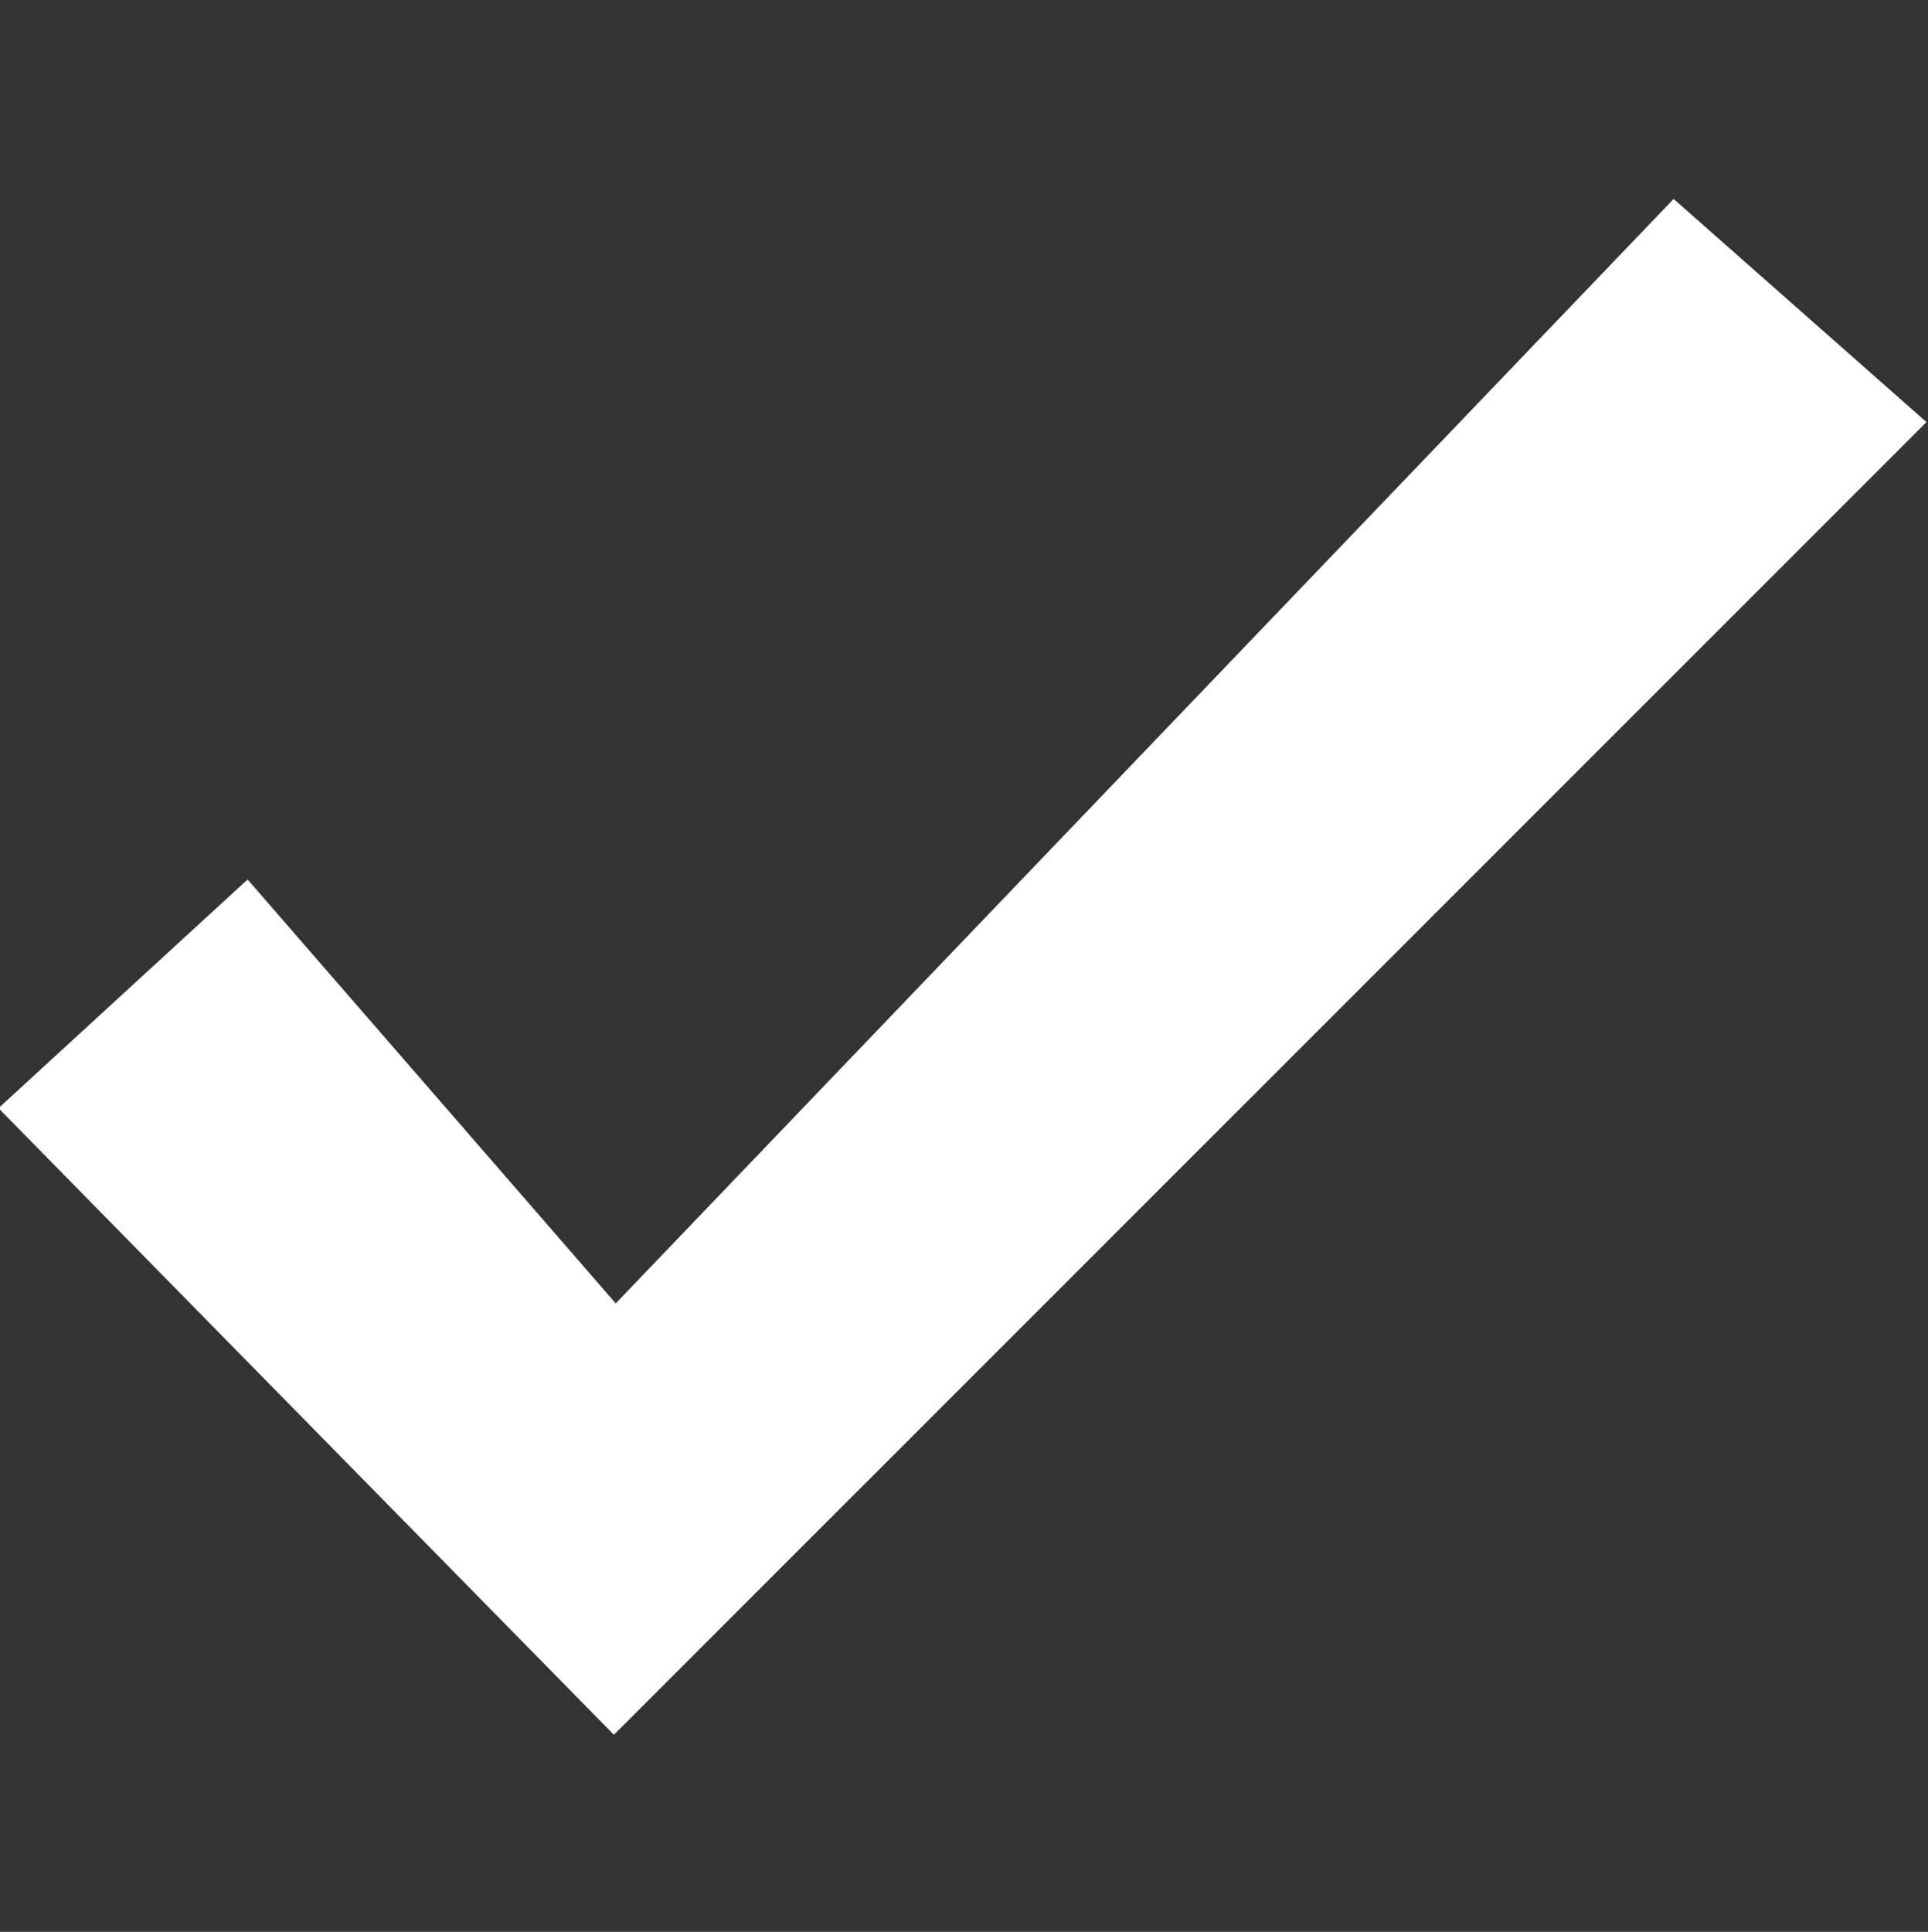
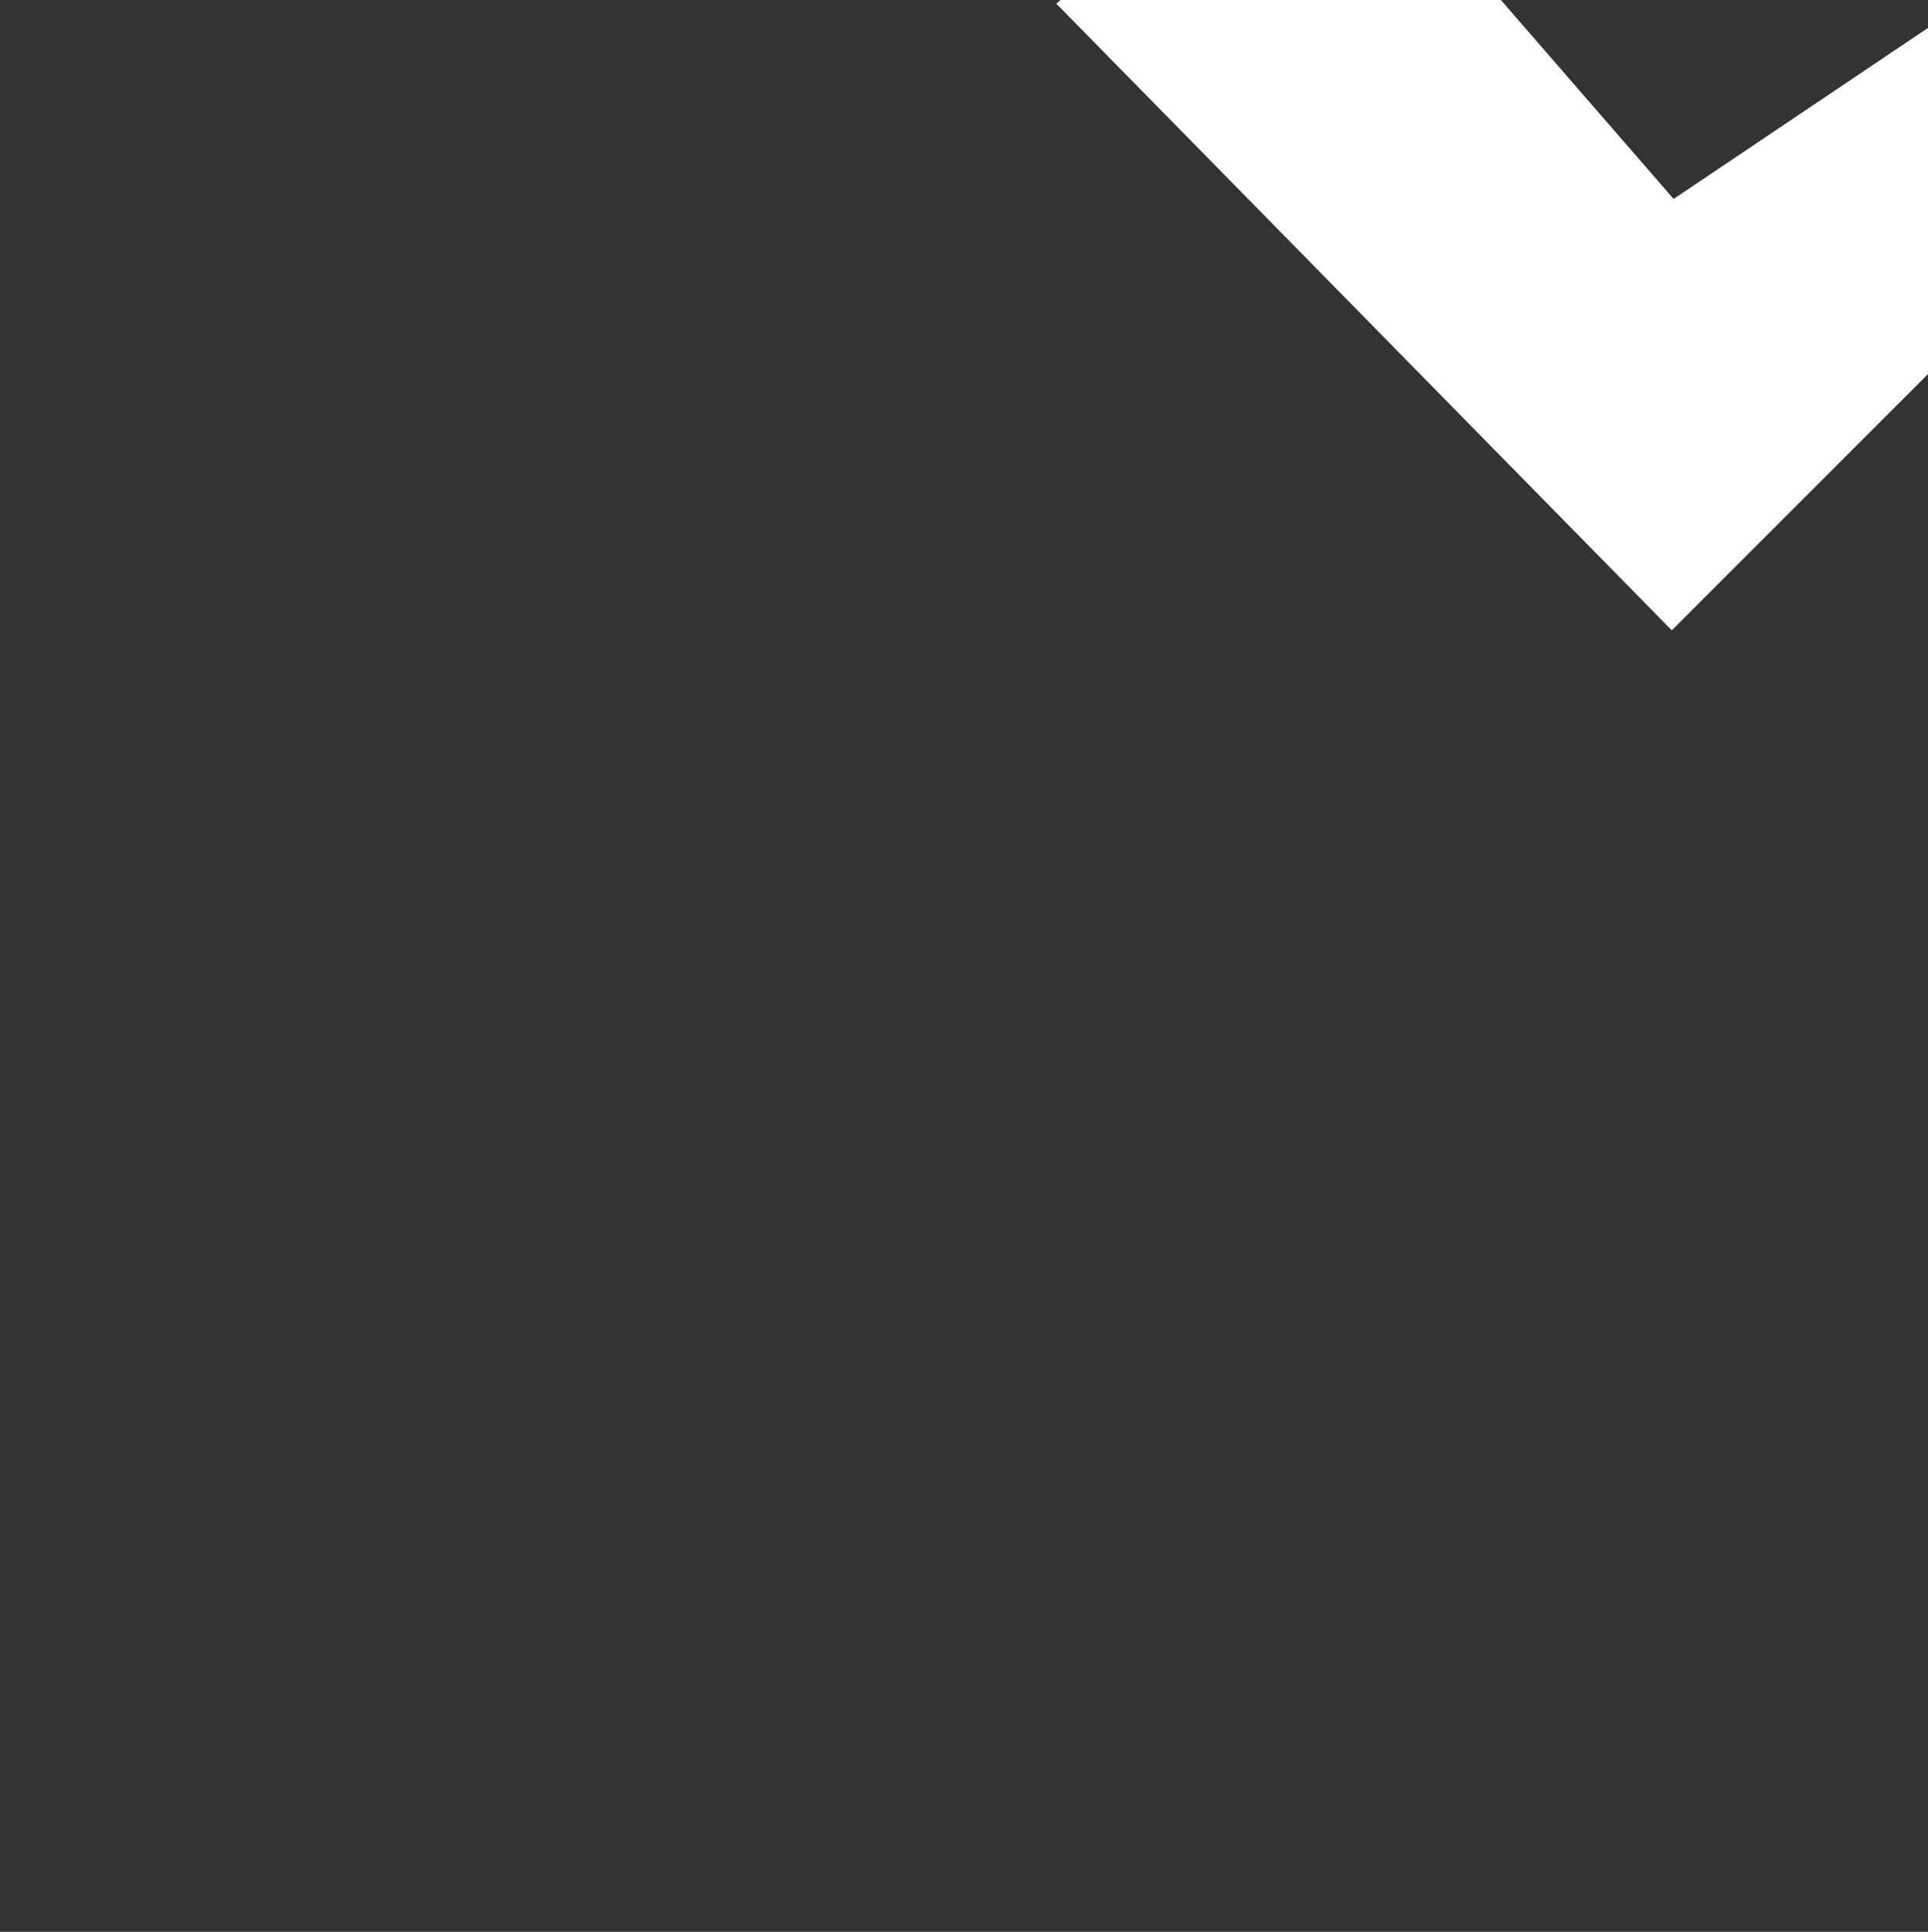
<svg xmlns="http://www.w3.org/2000/svg" version="1.1" id="Ebene_1" x="0px" y="0px" viewBox="0 0 103.7 103.9" style="enable-background:new 0 0 103.7 103.9;" xml:space="preserve">
  <rect x="0" y="0" width="103.7" height="103.9" fill="#333333" stroke="none" />
  <style type="text/css">
	.st0{fill:#FFFFFF;stroke:#F4F0E8;stroke-width:40;}
	.st1{fill:url(#Pfad_684_00000114069260020517618610000011351844283261564319_);}
	.st2{fill:url(#Pfad_685_00000118358041865392399360000002832821406850310561_);}
	.st3{fill:url(#Pfad_686_00000098912613643456726170000015455899324139600036_);}
	.st4{fill:#00549E;}
	.st5{fill:#06407B;}
	.st6{fill:url(#Pfad_689_00000121238618323157991380000008362890672054898362_);}
	.st7{fill:url(#Pfad_690_00000038411020569901377510000012662519263495659653_);}
	.st8{clip-path:url(#Pfad_690_00000165193463671557625880000000585514548229811876_);}
	.st9{fill:#1D1D1B;}
	.st10{fill:url(#Ellipse_144_00000179612063298192809990000016574991643401565869_);}
	.st11{fill:url(#Ellipse_138_00000111156605414924524830000004274750613929981614_);}
	.st12{fill:url(#Ellipse_144_00000071556855742708724990000000505144291383151505_);}
	.st13{fill:url(#Ellipse_138_00000032621803414183552540000014049938125750360196_);}
	.st14{fill:#FFFFFF;}
	.st15{clip-path:url(#Pfad_690_00000078761888296689844840000013298976951230394274_);}
	.st16{fill:url(#Ellipse_144_00000068669697026379299460000011358714002444479395_);}
	.st17{fill:url(#Ellipse_138_00000052807932093135035120000010634889763390829978_);}
	.st18{clip-path:url(#Pfad_690_00000144296450564319499630000015941844244594784189_);}
	.st19{fill:url(#Ellipse_144_00000116221407860117351490000003812273486973430424_);}
	.st20{fill:url(#Ellipse_138_00000016071996569418948320000004420198818435646602_);}
	.st21{opacity:8.000000e-02;fill:#1D1D1B;enable-background:new    ;}
	.st22{fill:none;stroke:#C1A3C5;stroke-width:3;stroke-linecap:round;stroke-linejoin:round;}
	.st23{fill:#403A60;}
	.st24{fill:#C4C4C4;}
	.st25{fill:none;stroke:#000000;stroke-width:6.163;stroke-linecap:round;stroke-linejoin:round;}
	.st26{fill:#39A935;}
	.st27{fill:#FFEC00;}
	.st28{fill:#C1A3C5;}
	.st29{enable-background:new    ;}
	.st30{fill:#B98687;}
	.st31{fill:#09549E;}
	.st32{clip-path:url(#SVGID_00000121967261965995489410000013846055672460530841_);}
	.st33{fill:none;stroke:#2B2E34;stroke-width:1.5;}
	.st34{fill:#CBC8C8;}
	.st35{fill:none;stroke:#2B2E34;stroke-width:1.5;stroke-linecap:round;}
	.st36{clip-path:url(#SVGID_00000111188937934799755880000013550338872127355828_);}
	.st37{fill:#FFFFFF;stroke:#2B2E34;stroke-width:1.5;}
	.st38{clip-path:url(#SVGID_00000027574145752730508890000006058113441822092678_);}
	.st39{fill:none;}
	.st40{fill:#FFFFFF;stroke:#707070;}
	.st41{fill:none;stroke:#707070;}
	.st42{fill:#FFFFFF;stroke:#2B2E34;stroke-width:0.8;}
	.st43{clip-path:url(#SVGID_00000083792997508971491080000007261709210531007167_);}
	.st44{fill:none;stroke:#2B2E34;stroke-width:0.8;}
	.st45{fill:none;stroke:#C1A3C5;stroke-width:3;stroke-linecap:round;}
	.st46{fill:none;stroke:#6B6766;stroke-width:2;stroke-miterlimit:10;}
	.st47{fill:none;stroke:#6B6766;stroke-width:2;stroke-linecap:round;stroke-miterlimit:10;}
	.st48{fill:#6B6766;}
	.st49{fill:#FFFFFF;stroke:#B98687;stroke-width:3;}
	.st50{fill:#FFFFFF;stroke:#6B8888;stroke-width:3;}
	.st51{fill:none;stroke:#A8C3C3;stroke-width:3;stroke-miterlimit:10;}
	.st52{fill:#E9A854;}
	.st53{fill:#84BFEA;}
	.st54{fill:#BADAF2;}
</style>
  <g id="done_outline_black_24dp" transform="translate(42.818)">
-     <path id="Pfad_640" class="st14" d="M47.2,10.7L-9.7,70.1l-19.8-22.8l-13.4,12.3l33.1,33.7l70.6-70.6L47.2,10.7z" />
+     <path id="Pfad_640" class="st14" d="M47.2,10.7l-19.8-22.8l-13.4,12.3l33.1,33.7l70.6-70.6L47.2,10.7z" />
  </g>
</svg>